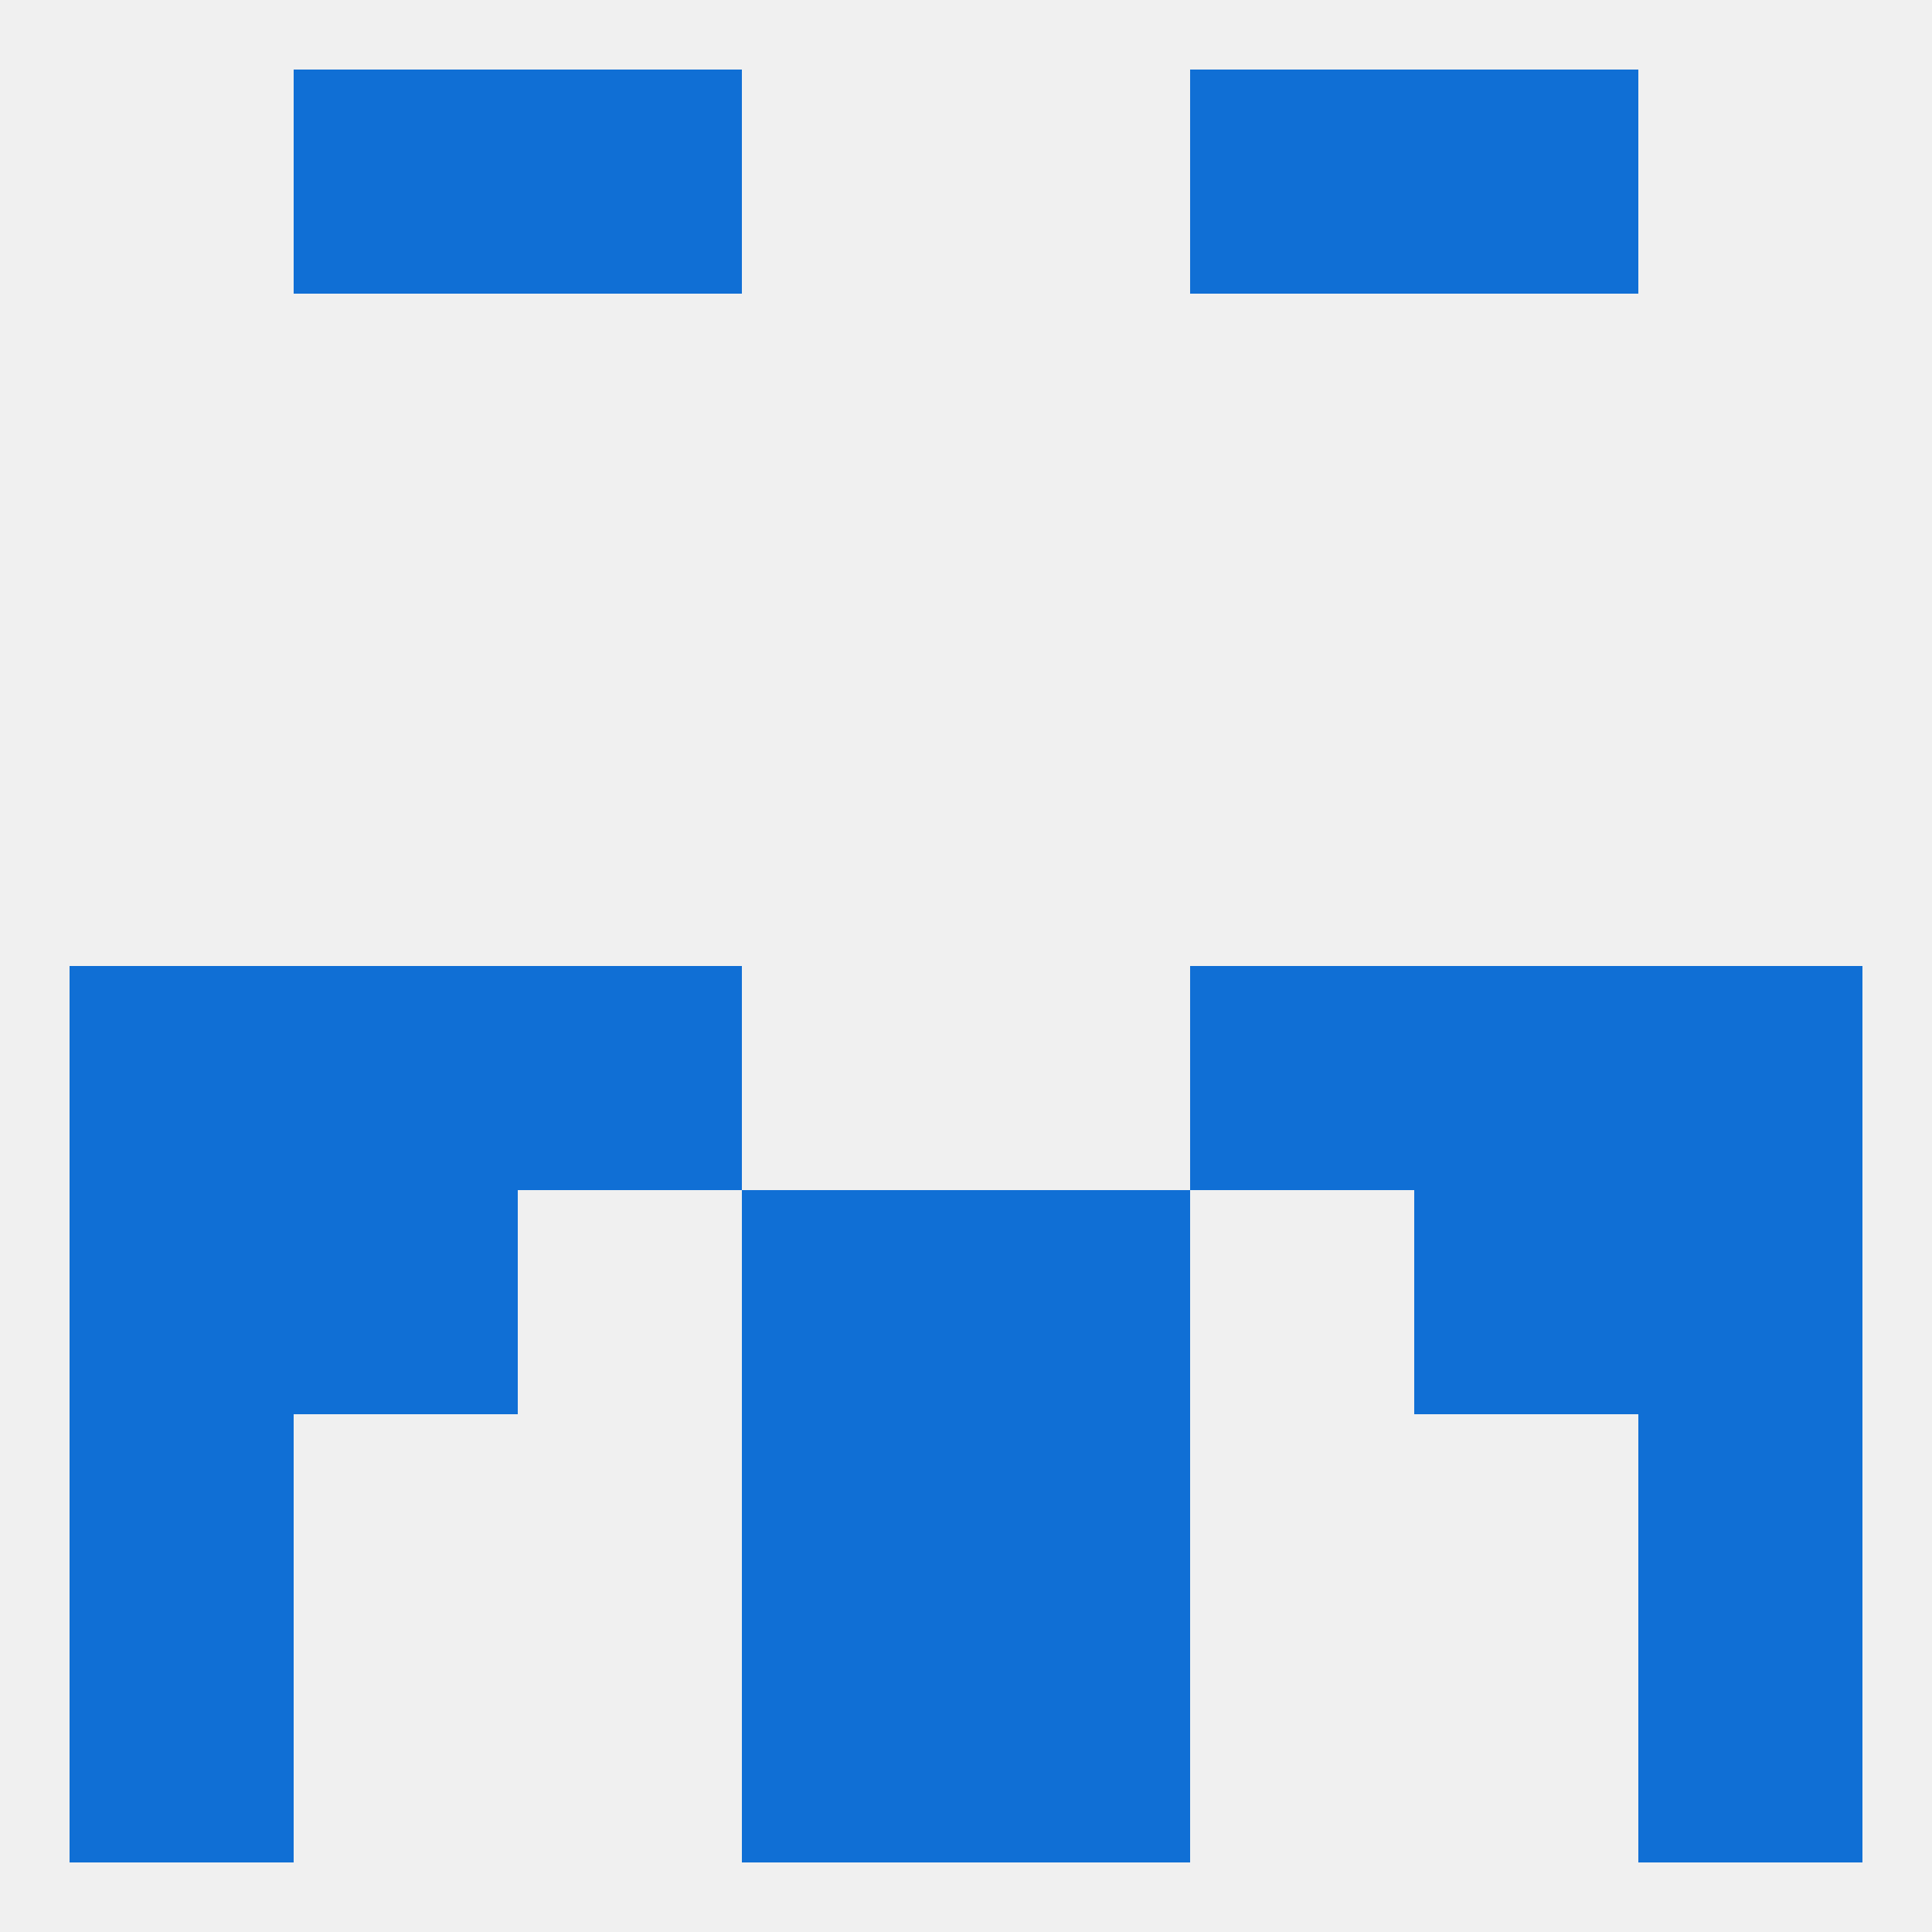
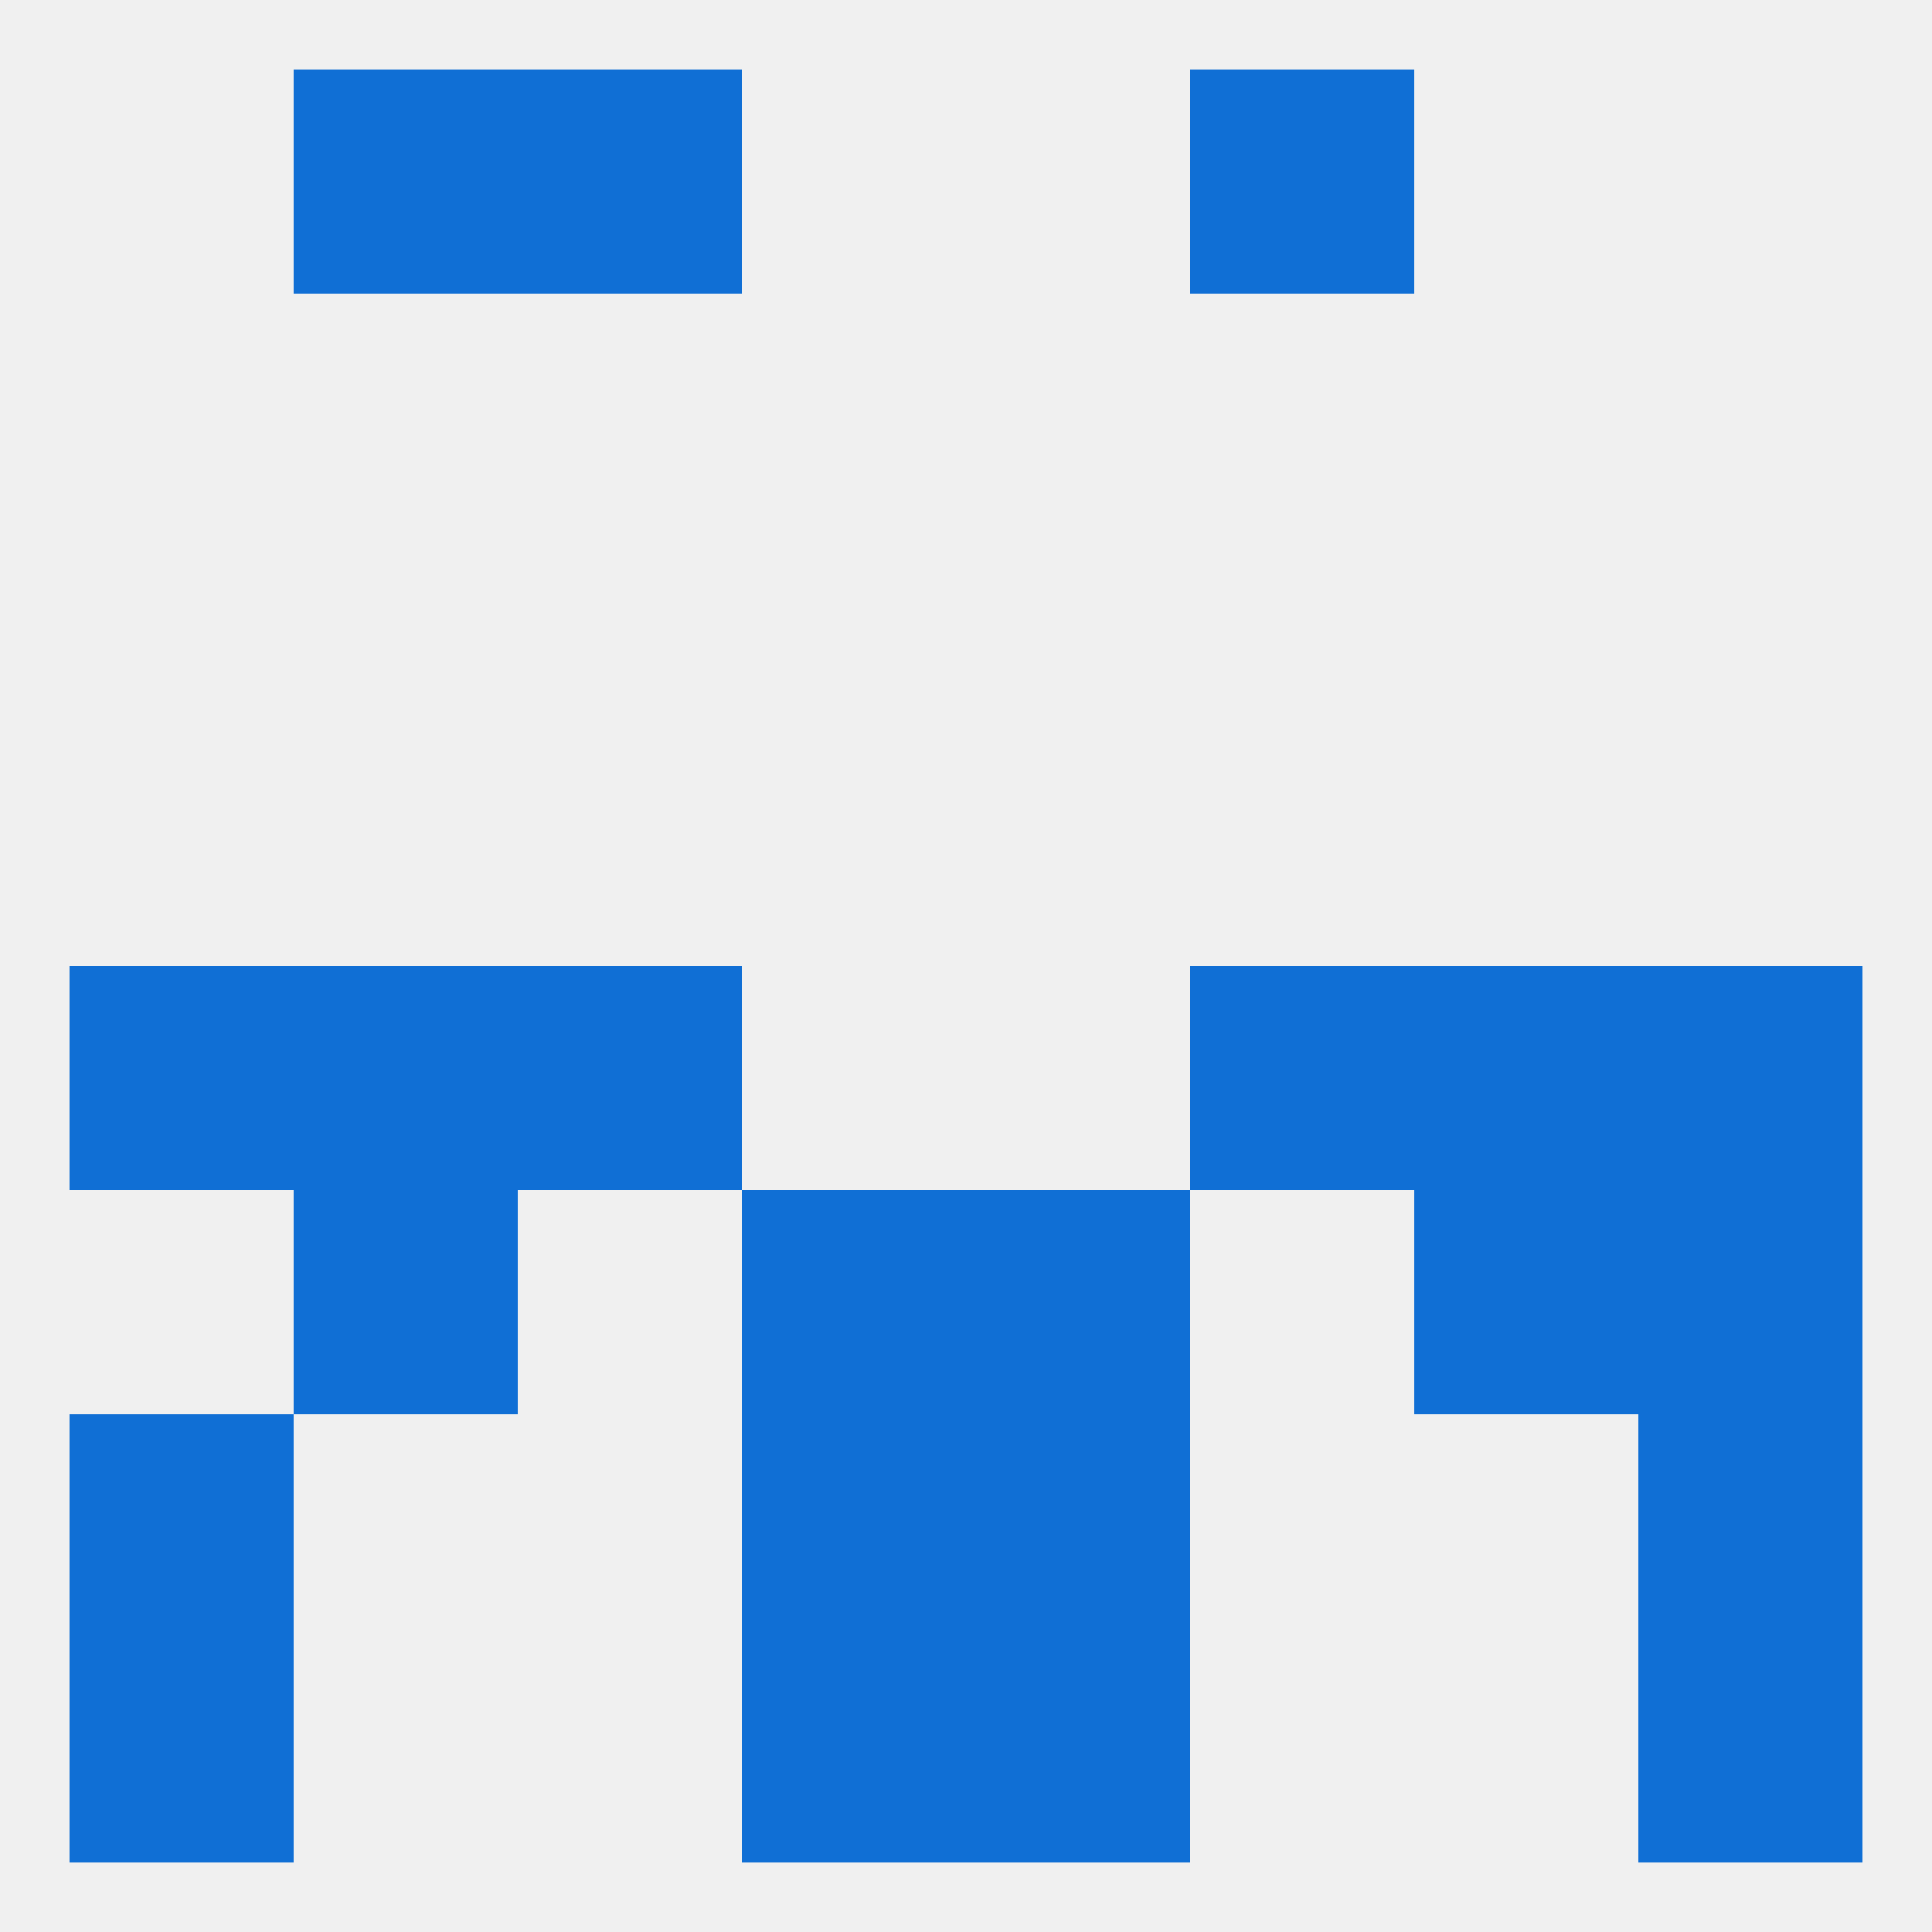
<svg xmlns="http://www.w3.org/2000/svg" version="1.1" baseprofile="full" width="250" height="250" viewBox="0 0 250 250">
  <rect width="100%" height="100%" fill="rgba(240,240,240,255)" />
  <rect x="38" y="125" width="29" height="29" fill="rgba(16,111,213,255)" />
  <rect x="183" y="125" width="29" height="29" fill="rgba(16,111,213,255)" />
  <rect x="67" y="125" width="29" height="29" fill="rgba(16,111,213,255)" />
  <rect x="154" y="125" width="29" height="29" fill="rgba(16,111,213,255)" />
  <rect x="9" y="125" width="29" height="29" fill="rgba(16,111,213,255)" />
  <rect x="212" y="125" width="29" height="29" fill="rgba(16,111,213,255)" />
  <rect x="38" y="154" width="29" height="29" fill="rgba(16,111,213,255)" />
  <rect x="183" y="154" width="29" height="29" fill="rgba(16,111,213,255)" />
-   <rect x="9" y="154" width="29" height="29" fill="rgba(16,111,213,255)" />
  <rect x="212" y="154" width="29" height="29" fill="rgba(16,111,213,255)" />
  <rect x="96" y="154" width="29" height="29" fill="rgba(16,111,213,255)" />
  <rect x="125" y="154" width="29" height="29" fill="rgba(16,111,213,255)" />
  <rect x="212" y="183" width="29" height="29" fill="rgba(16,111,213,255)" />
  <rect x="96" y="183" width="29" height="29" fill="rgba(16,111,213,255)" />
  <rect x="125" y="183" width="29" height="29" fill="rgba(16,111,213,255)" />
  <rect x="9" y="183" width="29" height="29" fill="rgba(16,111,213,255)" />
  <rect x="9" y="212" width="29" height="29" fill="rgba(16,111,213,255)" />
  <rect x="212" y="212" width="29" height="29" fill="rgba(16,111,213,255)" />
  <rect x="96" y="212" width="29" height="29" fill="rgba(16,111,213,255)" />
  <rect x="125" y="212" width="29" height="29" fill="rgba(16,111,213,255)" />
  <rect x="67" y="9" width="29" height="29" fill="rgba(16,111,213,255)" />
  <rect x="154" y="9" width="29" height="29" fill="rgba(16,111,213,255)" />
  <rect x="38" y="9" width="29" height="29" fill="rgba(16,111,213,255)" />
-   <rect x="183" y="9" width="29" height="29" fill="rgba(16,111,213,255)" />
</svg>